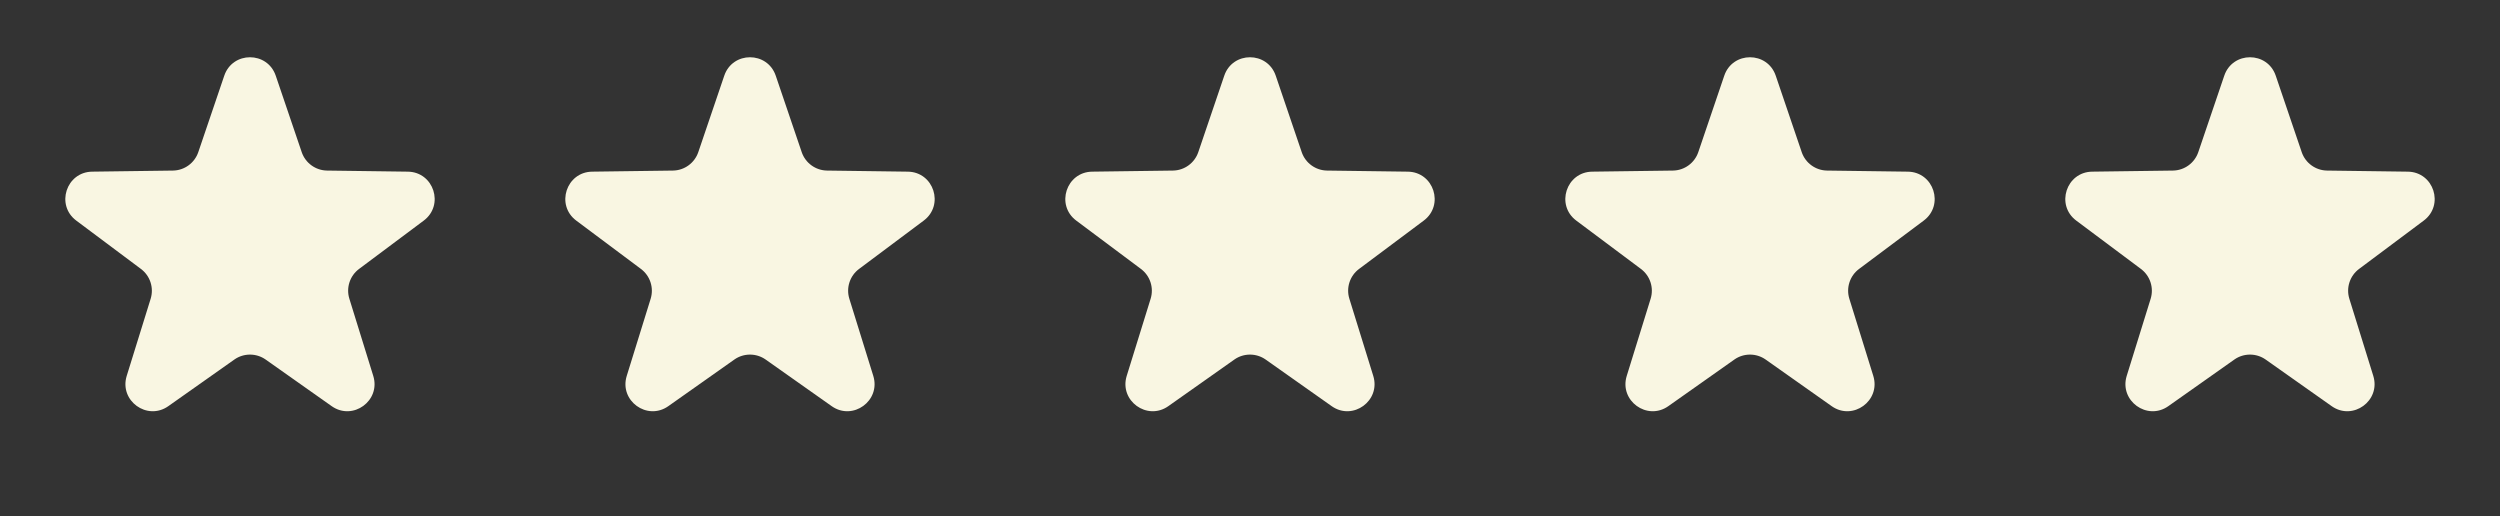
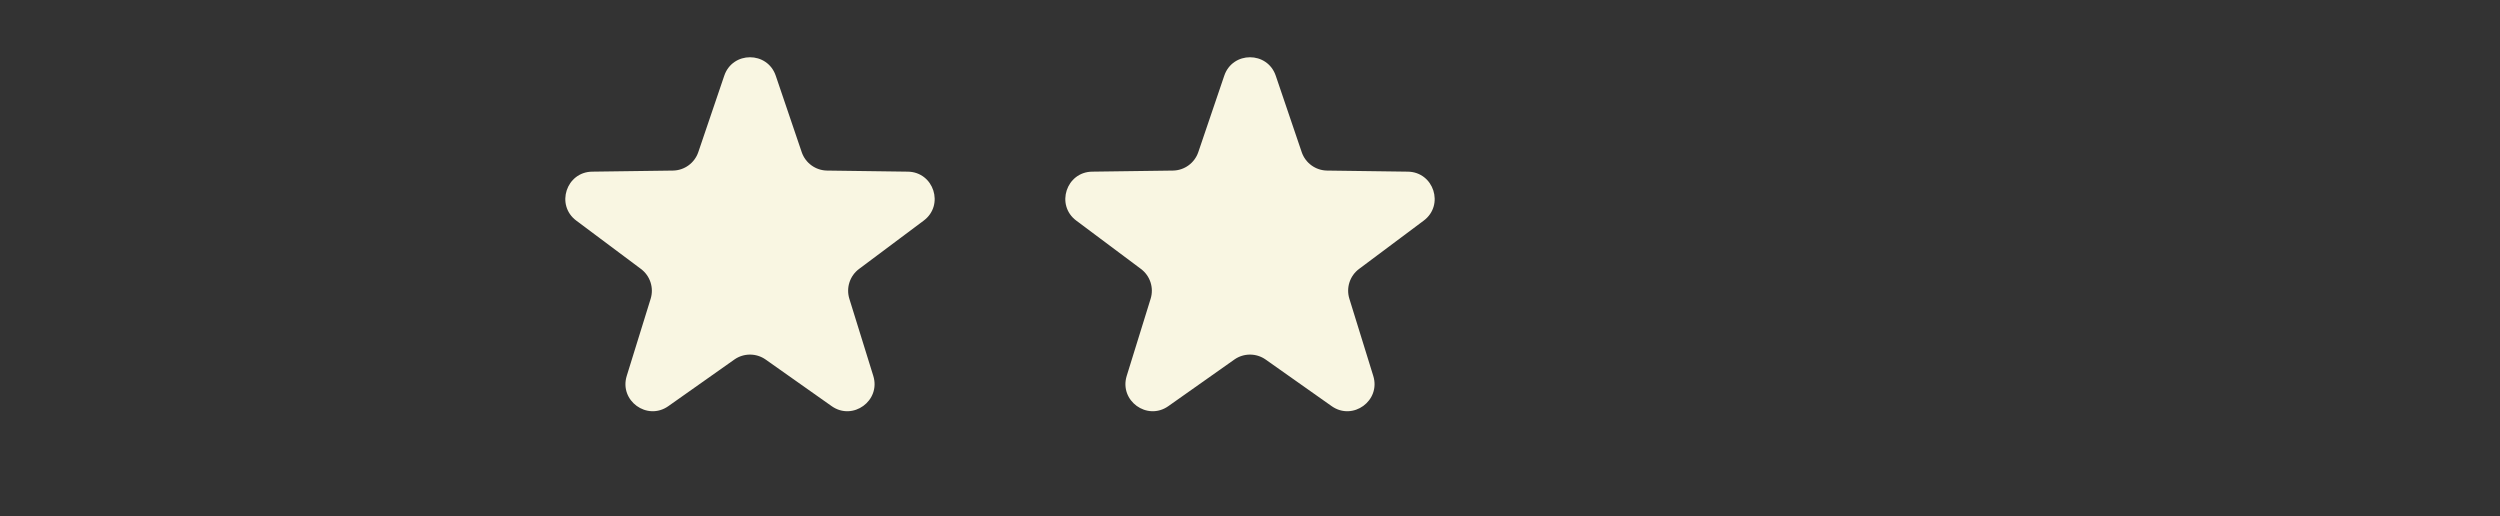
<svg xmlns="http://www.w3.org/2000/svg" width="92" height="19" viewBox="0 0 92 19" fill="none">
  <rect x="0" y="0" width="92" height="19" fill="#333333" stroke="none" />
  <path d="M45.053 2.785C45.361 1.881 46.639 1.881 46.947 2.785L47.903 5.599C48.04 6 48.413 6.271 48.837 6.277L51.808 6.317C52.763 6.33 53.158 7.546 52.394 8.118L50.013 9.897C49.674 10.151 49.531 10.59 49.657 10.995L50.536 13.833C50.819 14.745 49.785 15.497 49.005 14.946L46.577 13.232C46.231 12.988 45.769 12.988 45.423 13.232L42.995 14.946C42.215 15.497 41.181 14.745 41.463 13.833L42.343 10.995C42.469 10.59 42.326 10.151 41.987 9.897L39.606 8.118C38.842 7.546 39.237 6.33 40.192 6.317L43.163 6.277C43.587 6.271 43.96 6 44.097 5.599L45.053 2.785Z" fill="#F9F6E2" />
-   <path d="M63.453 2.785C63.761 1.881 65.039 1.881 65.347 2.785L66.303 5.599C66.44 6 66.813 6.271 67.237 6.277L70.208 6.317C71.163 6.33 71.558 7.546 70.793 8.118L68.413 9.897C68.074 10.151 67.931 10.59 68.056 10.995L68.937 13.833C69.219 14.745 68.185 15.497 67.405 14.946L64.977 13.232C64.631 12.988 64.169 12.988 63.823 13.232L61.395 14.946C60.615 15.497 59.581 14.745 59.864 13.833L60.743 10.995C60.869 10.59 60.726 10.151 60.387 9.897L58.007 8.118C57.242 7.546 57.637 6.33 58.592 6.317L61.563 6.277C61.987 6.271 62.36 6 62.497 5.599L63.453 2.785Z" fill="#F9F6E2" />
-   <path d="M8.253 2.785C8.561 1.881 9.839 1.881 10.147 2.785L11.103 5.599C11.24 6 11.613 6.271 12.037 6.277L15.008 6.317C15.963 6.33 16.358 7.546 15.594 8.118L13.213 9.897C12.874 10.151 12.731 10.59 12.857 10.995L13.736 13.833C14.019 14.745 12.985 15.497 12.205 14.946L9.777 13.232C9.431 12.988 8.969 12.988 8.623 13.232L6.195 14.946C5.415 15.497 4.381 14.745 4.663 13.833L5.544 10.995C5.669 10.59 5.526 10.151 5.187 9.897L2.807 8.118C2.042 7.546 2.437 6.33 3.392 6.317L6.363 6.277C6.787 6.271 7.16 6 7.297 5.599L8.253 2.785Z" fill="#F9F6E2" />
-   <path d="M81.853 2.785C82.161 1.881 83.439 1.881 83.747 2.785L84.703 5.599C84.84 6 85.213 6.271 85.637 6.277L88.608 6.317C89.563 6.33 89.958 7.546 89.194 8.118L86.813 9.897C86.474 10.151 86.331 10.59 86.456 10.995L87.337 13.833C87.619 14.745 86.585 15.497 85.805 14.946L83.377 13.232C83.031 12.988 82.569 12.988 82.223 13.232L79.795 14.946C79.015 15.497 77.981 14.745 78.263 13.833L79.144 10.995C79.269 10.59 79.126 10.151 78.787 9.897L76.406 8.118C75.641 7.546 76.037 6.33 76.992 6.317L79.963 6.277C80.387 6.271 80.76 6 80.897 5.599L81.853 2.785Z" fill="#F9F6E2" />
  <path d="M26.653 2.785C26.961 1.881 28.239 1.881 28.547 2.785L29.503 5.599C29.64 6 30.013 6.271 30.437 6.277L33.408 6.317C34.363 6.33 34.758 7.546 33.993 8.118L31.613 9.897C31.274 10.151 31.131 10.59 31.256 10.995L32.137 13.833C32.419 14.745 31.385 15.497 30.605 14.946L28.177 13.232C27.831 12.988 27.369 12.988 27.023 13.232L24.595 14.946C23.815 15.497 22.781 14.745 23.064 13.833L23.944 10.995C24.069 10.59 23.926 10.151 23.587 9.897L21.206 8.118C20.442 7.546 20.837 6.33 21.792 6.317L24.763 6.277C25.187 6.271 25.56 6 25.697 5.599L26.653 2.785Z" fill="#F9F6E2" />
</svg>